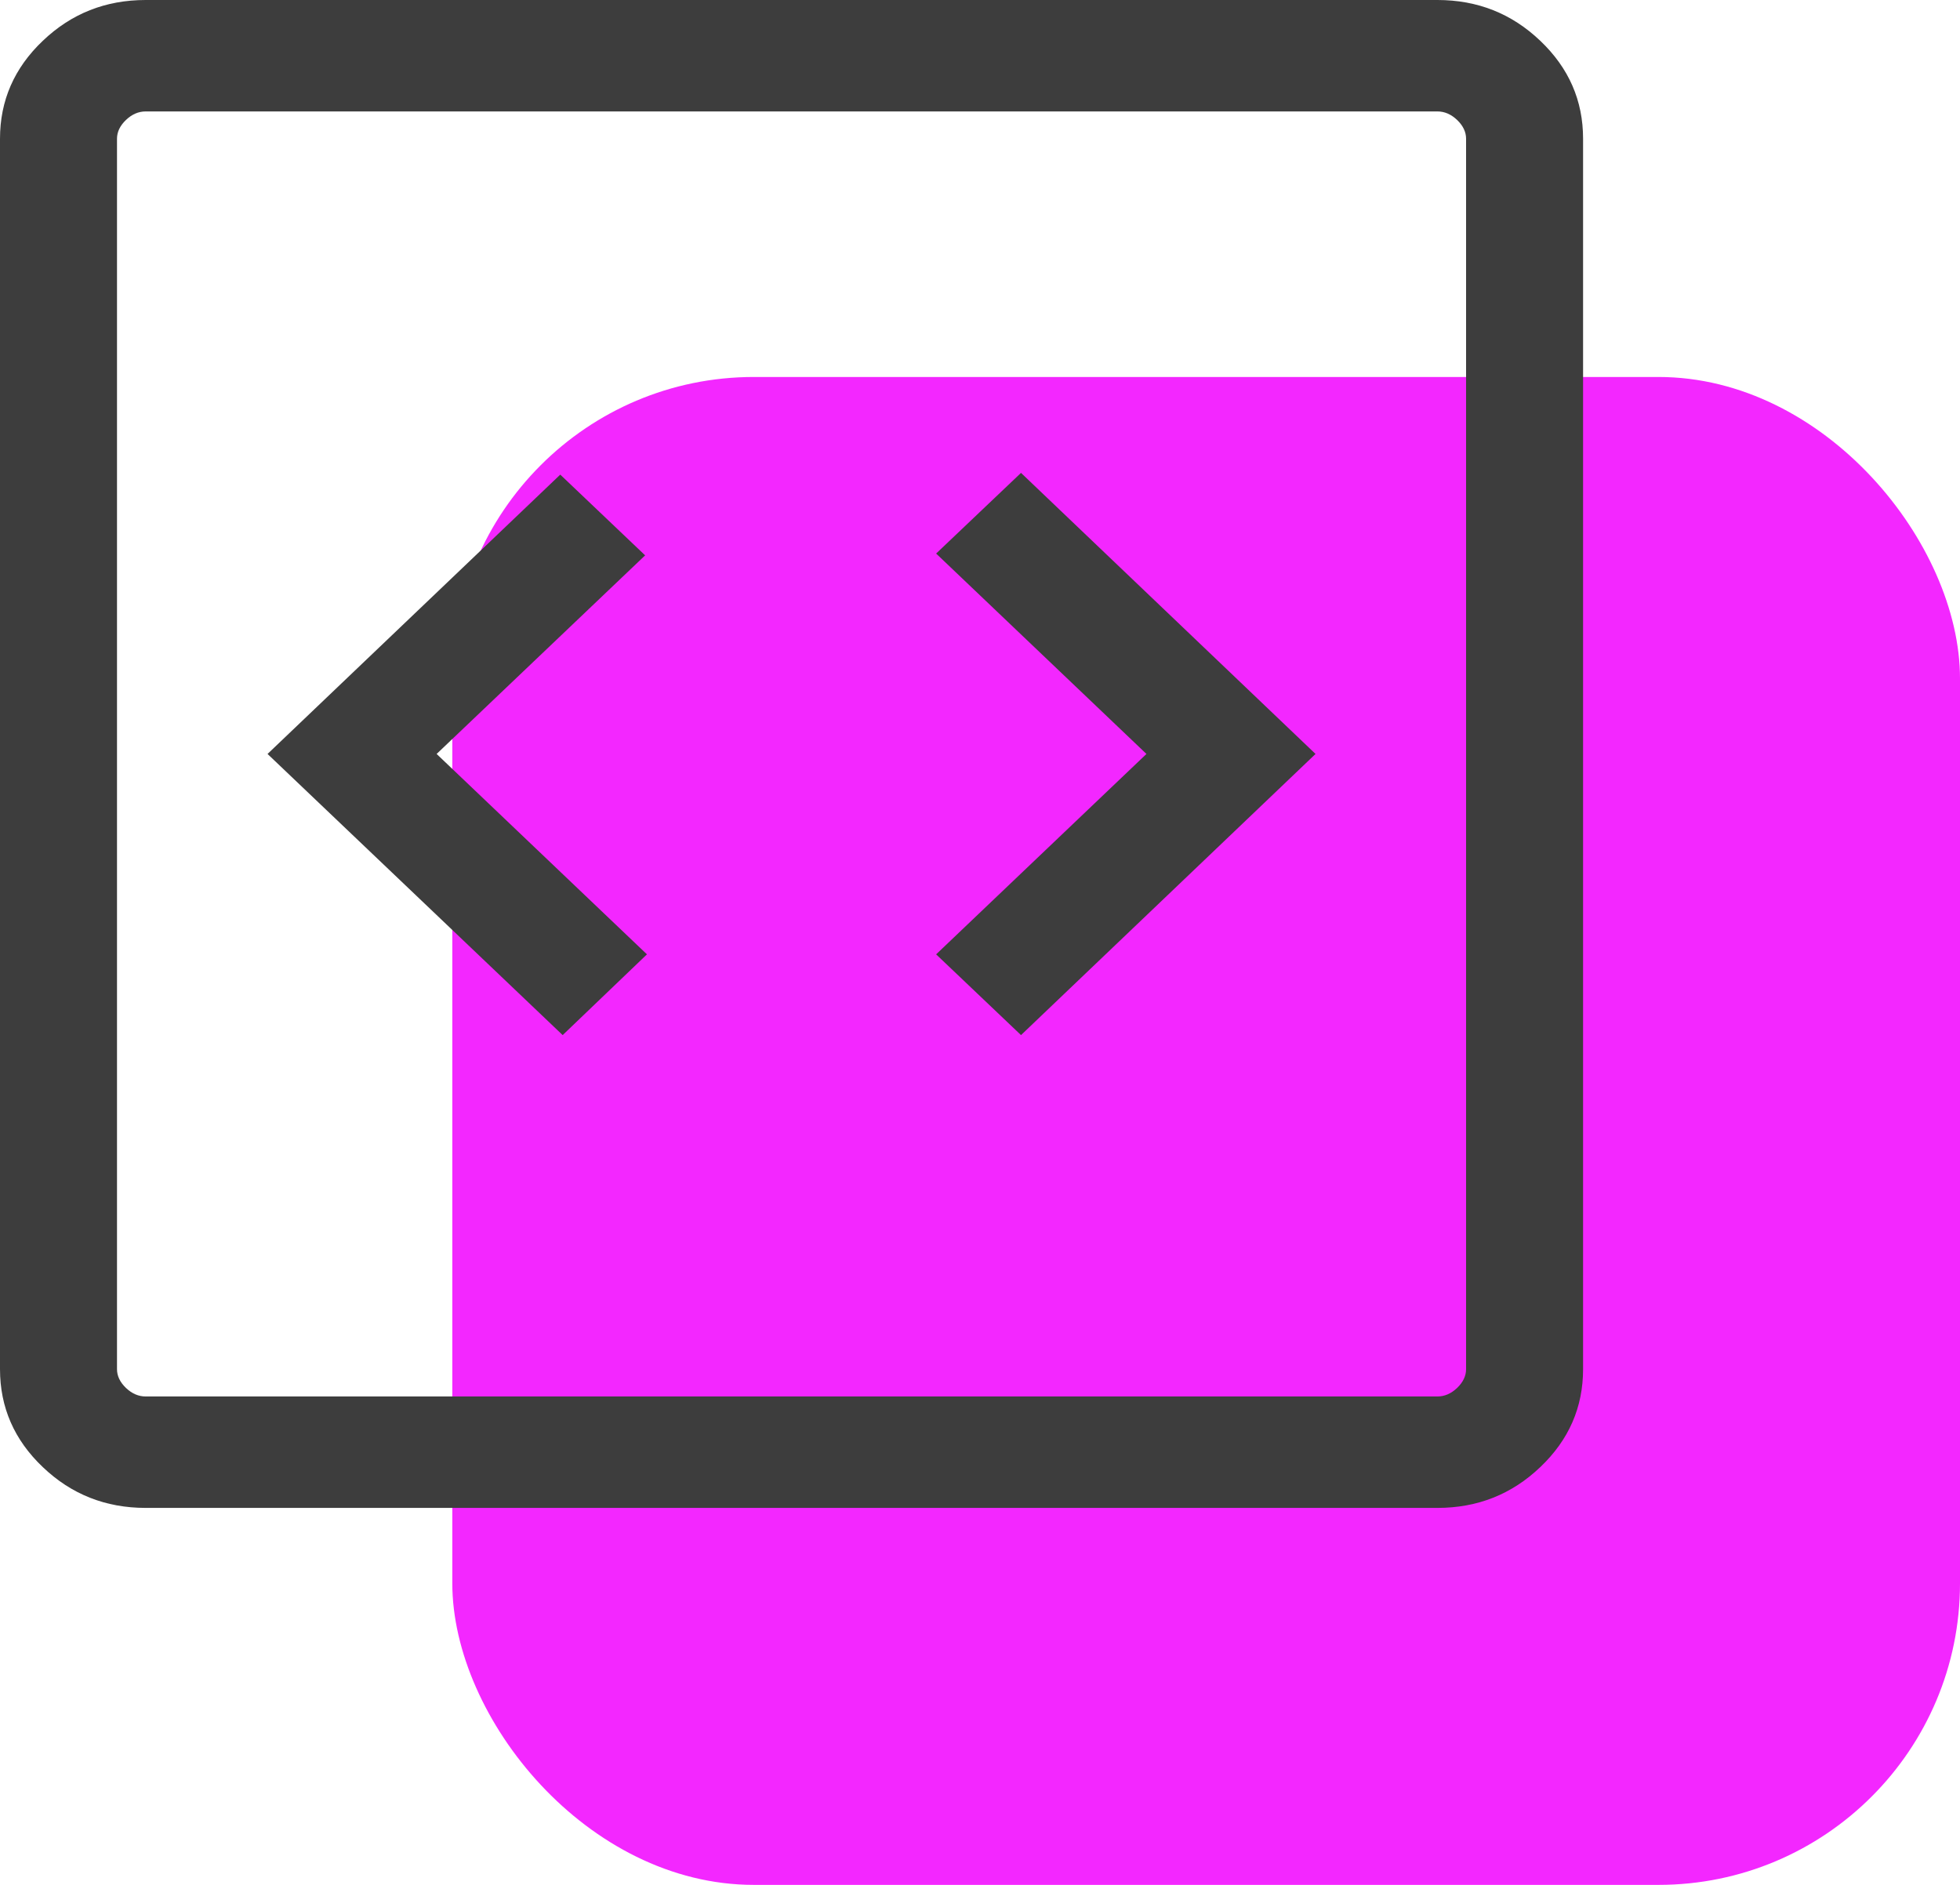
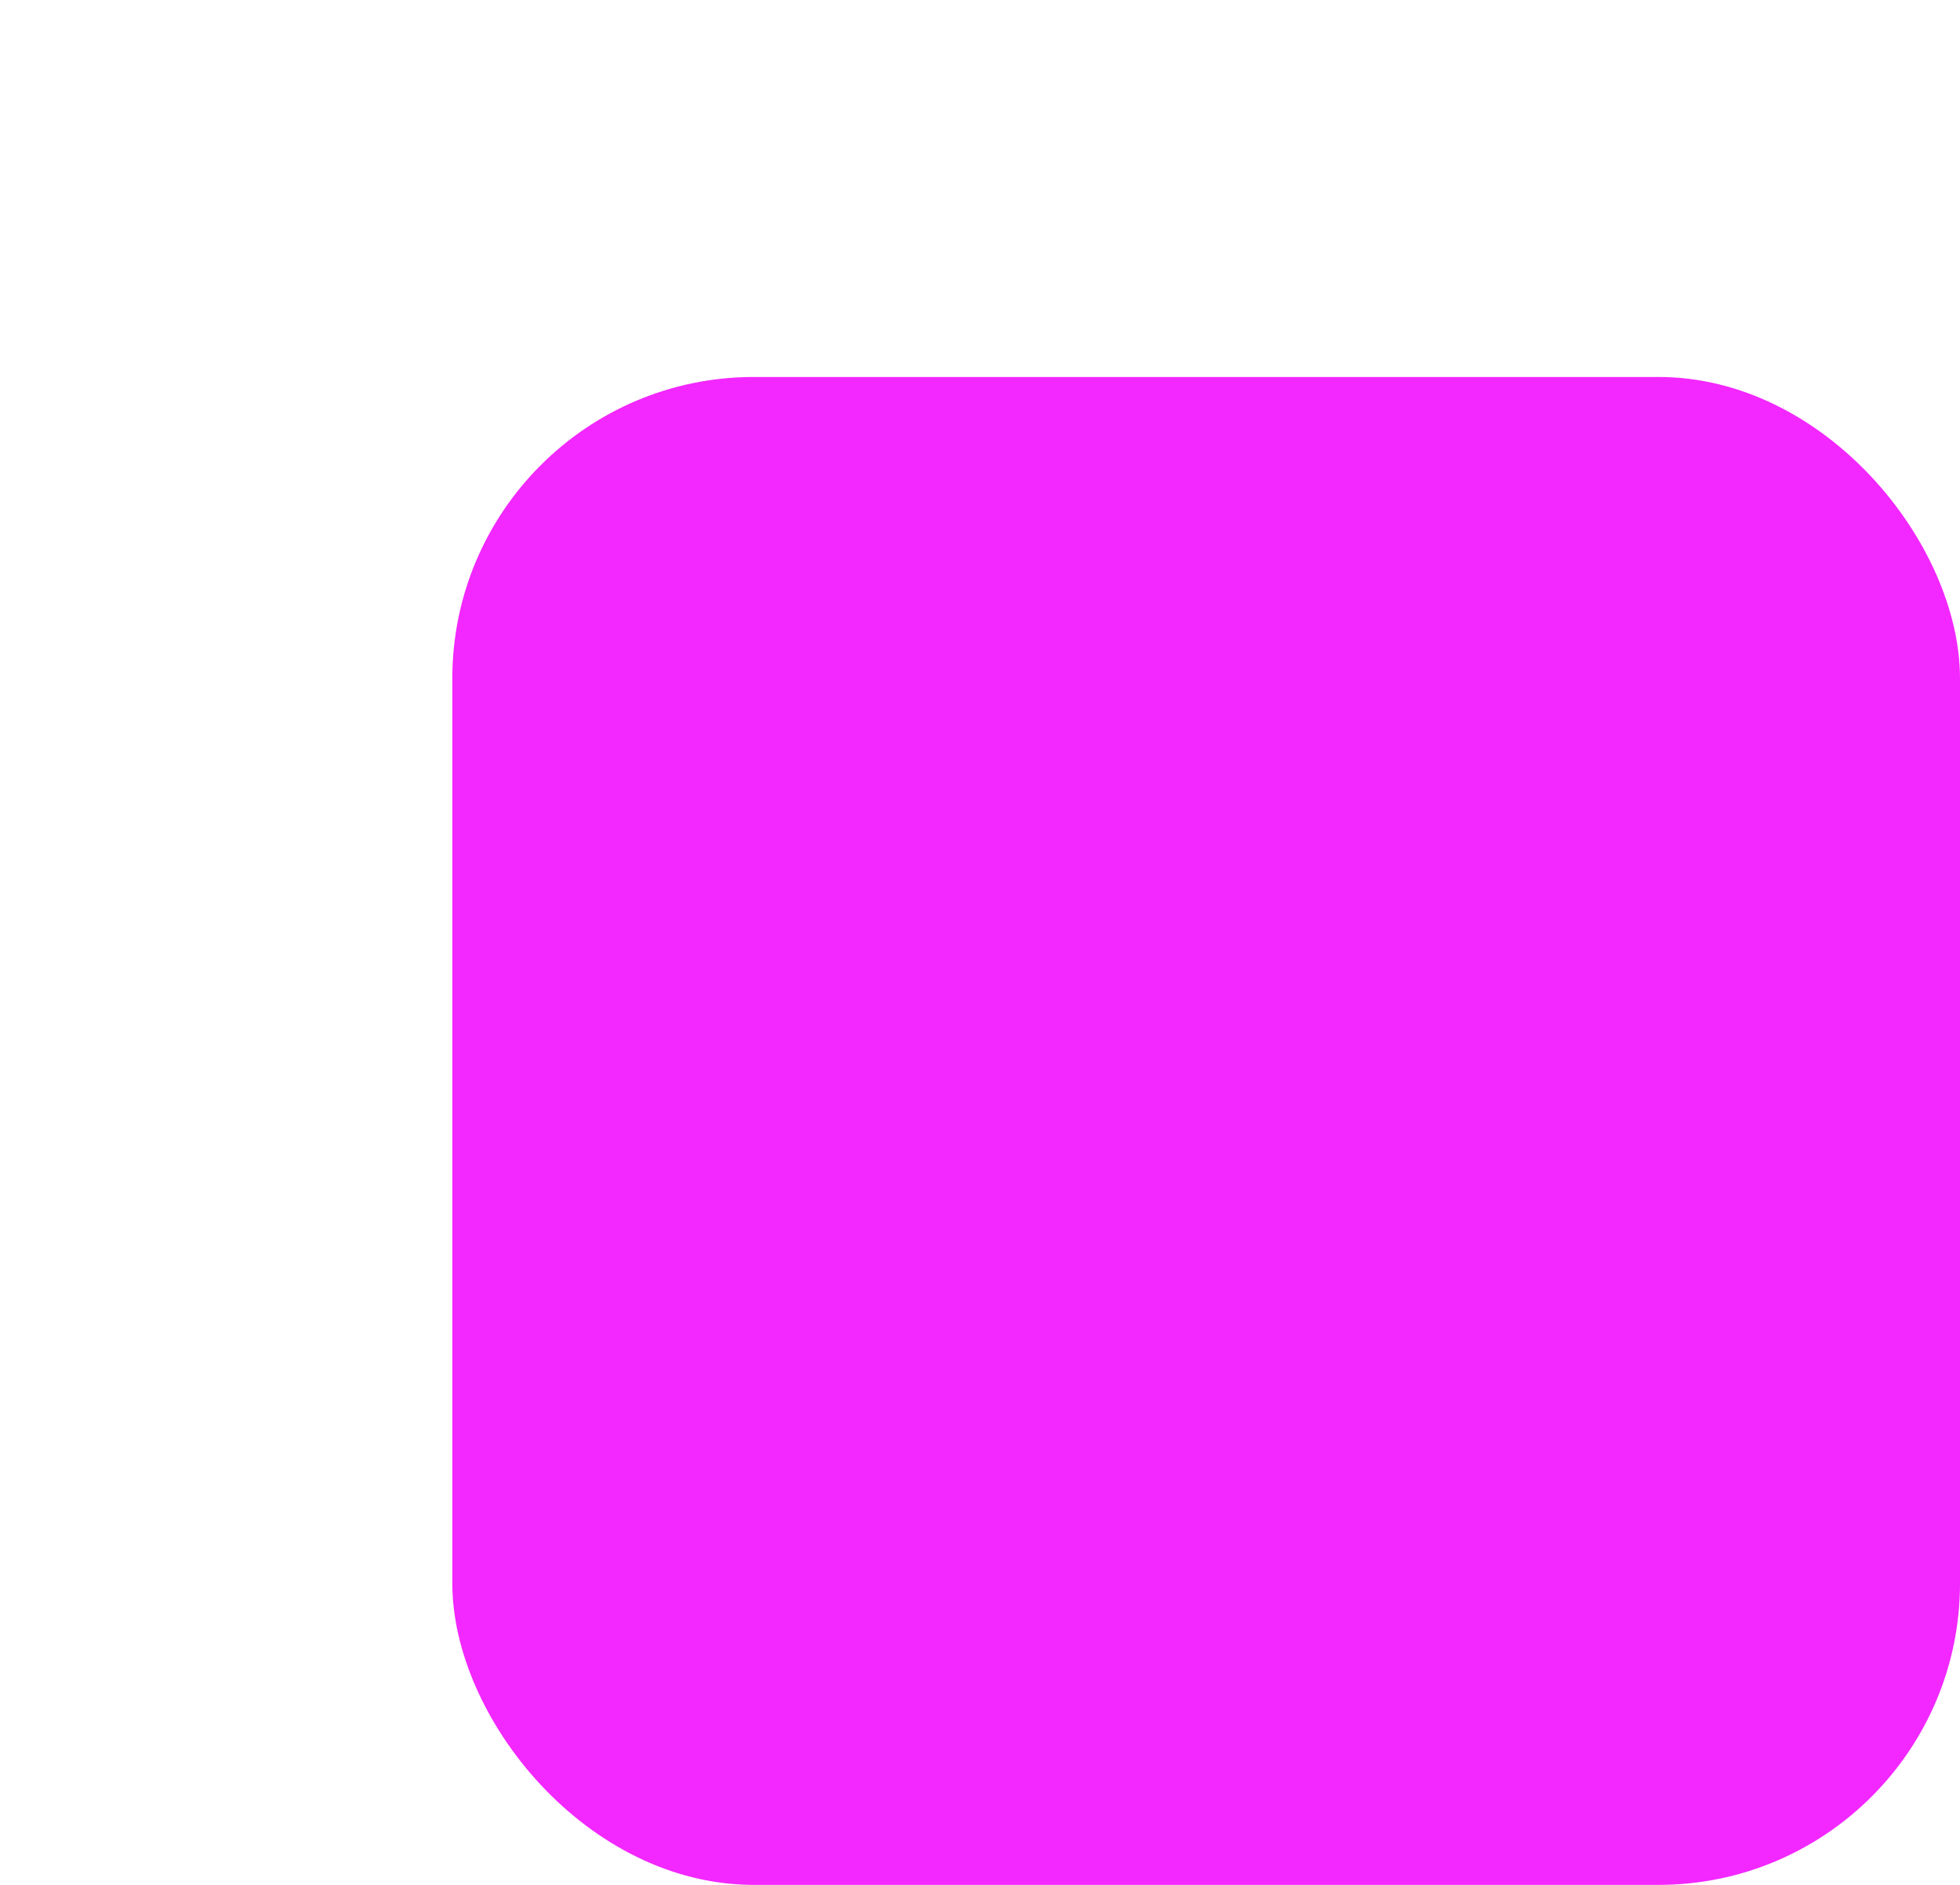
<svg xmlns="http://www.w3.org/2000/svg" width="26" height="25" viewBox="0 0 26 25" fill="none">
  <g id="Group 28093">
    <rect id="Rectangle 39" x="6" y="5" width="20" height="20" rx="4" fill="#F327FF" />
-     <path id="code_blocks" d="M7.464 13.729L8.582 12.658L5.792 10L8.558 7.366L7.432 6.295L3.549 10L7.464 13.729ZM13.544 13.729L17.451 10L13.544 6.272L12.418 7.342L15.208 10L12.418 12.658L13.544 13.729ZM1.932 20C1.401 20 0.946 19.82 0.568 19.459C0.189 19.099 0 18.666 0 18.16V1.84C0 1.334 0.189 0.901 0.568 0.541C0.946 0.18 1.401 0 1.932 0H19.068C19.599 0 20.054 0.18 20.432 0.541C20.811 0.901 21 1.334 21 1.84V18.16C21 18.666 20.811 19.099 20.432 19.459C20.054 19.82 19.599 20 19.068 20H1.932ZM1.932 18.522H19.068C19.163 18.522 19.25 18.484 19.329 18.409C19.408 18.333 19.448 18.25 19.448 18.16V1.84C19.448 1.75 19.408 1.667 19.329 1.591C19.25 1.516 19.163 1.478 19.068 1.478H1.932C1.837 1.478 1.75 1.516 1.671 1.591C1.592 1.667 1.552 1.75 1.552 1.84V18.16C1.552 18.25 1.592 18.333 1.671 18.409C1.75 18.484 1.837 18.522 1.932 18.522Z" fill="#3D3D3D" />
  </g>
</svg>